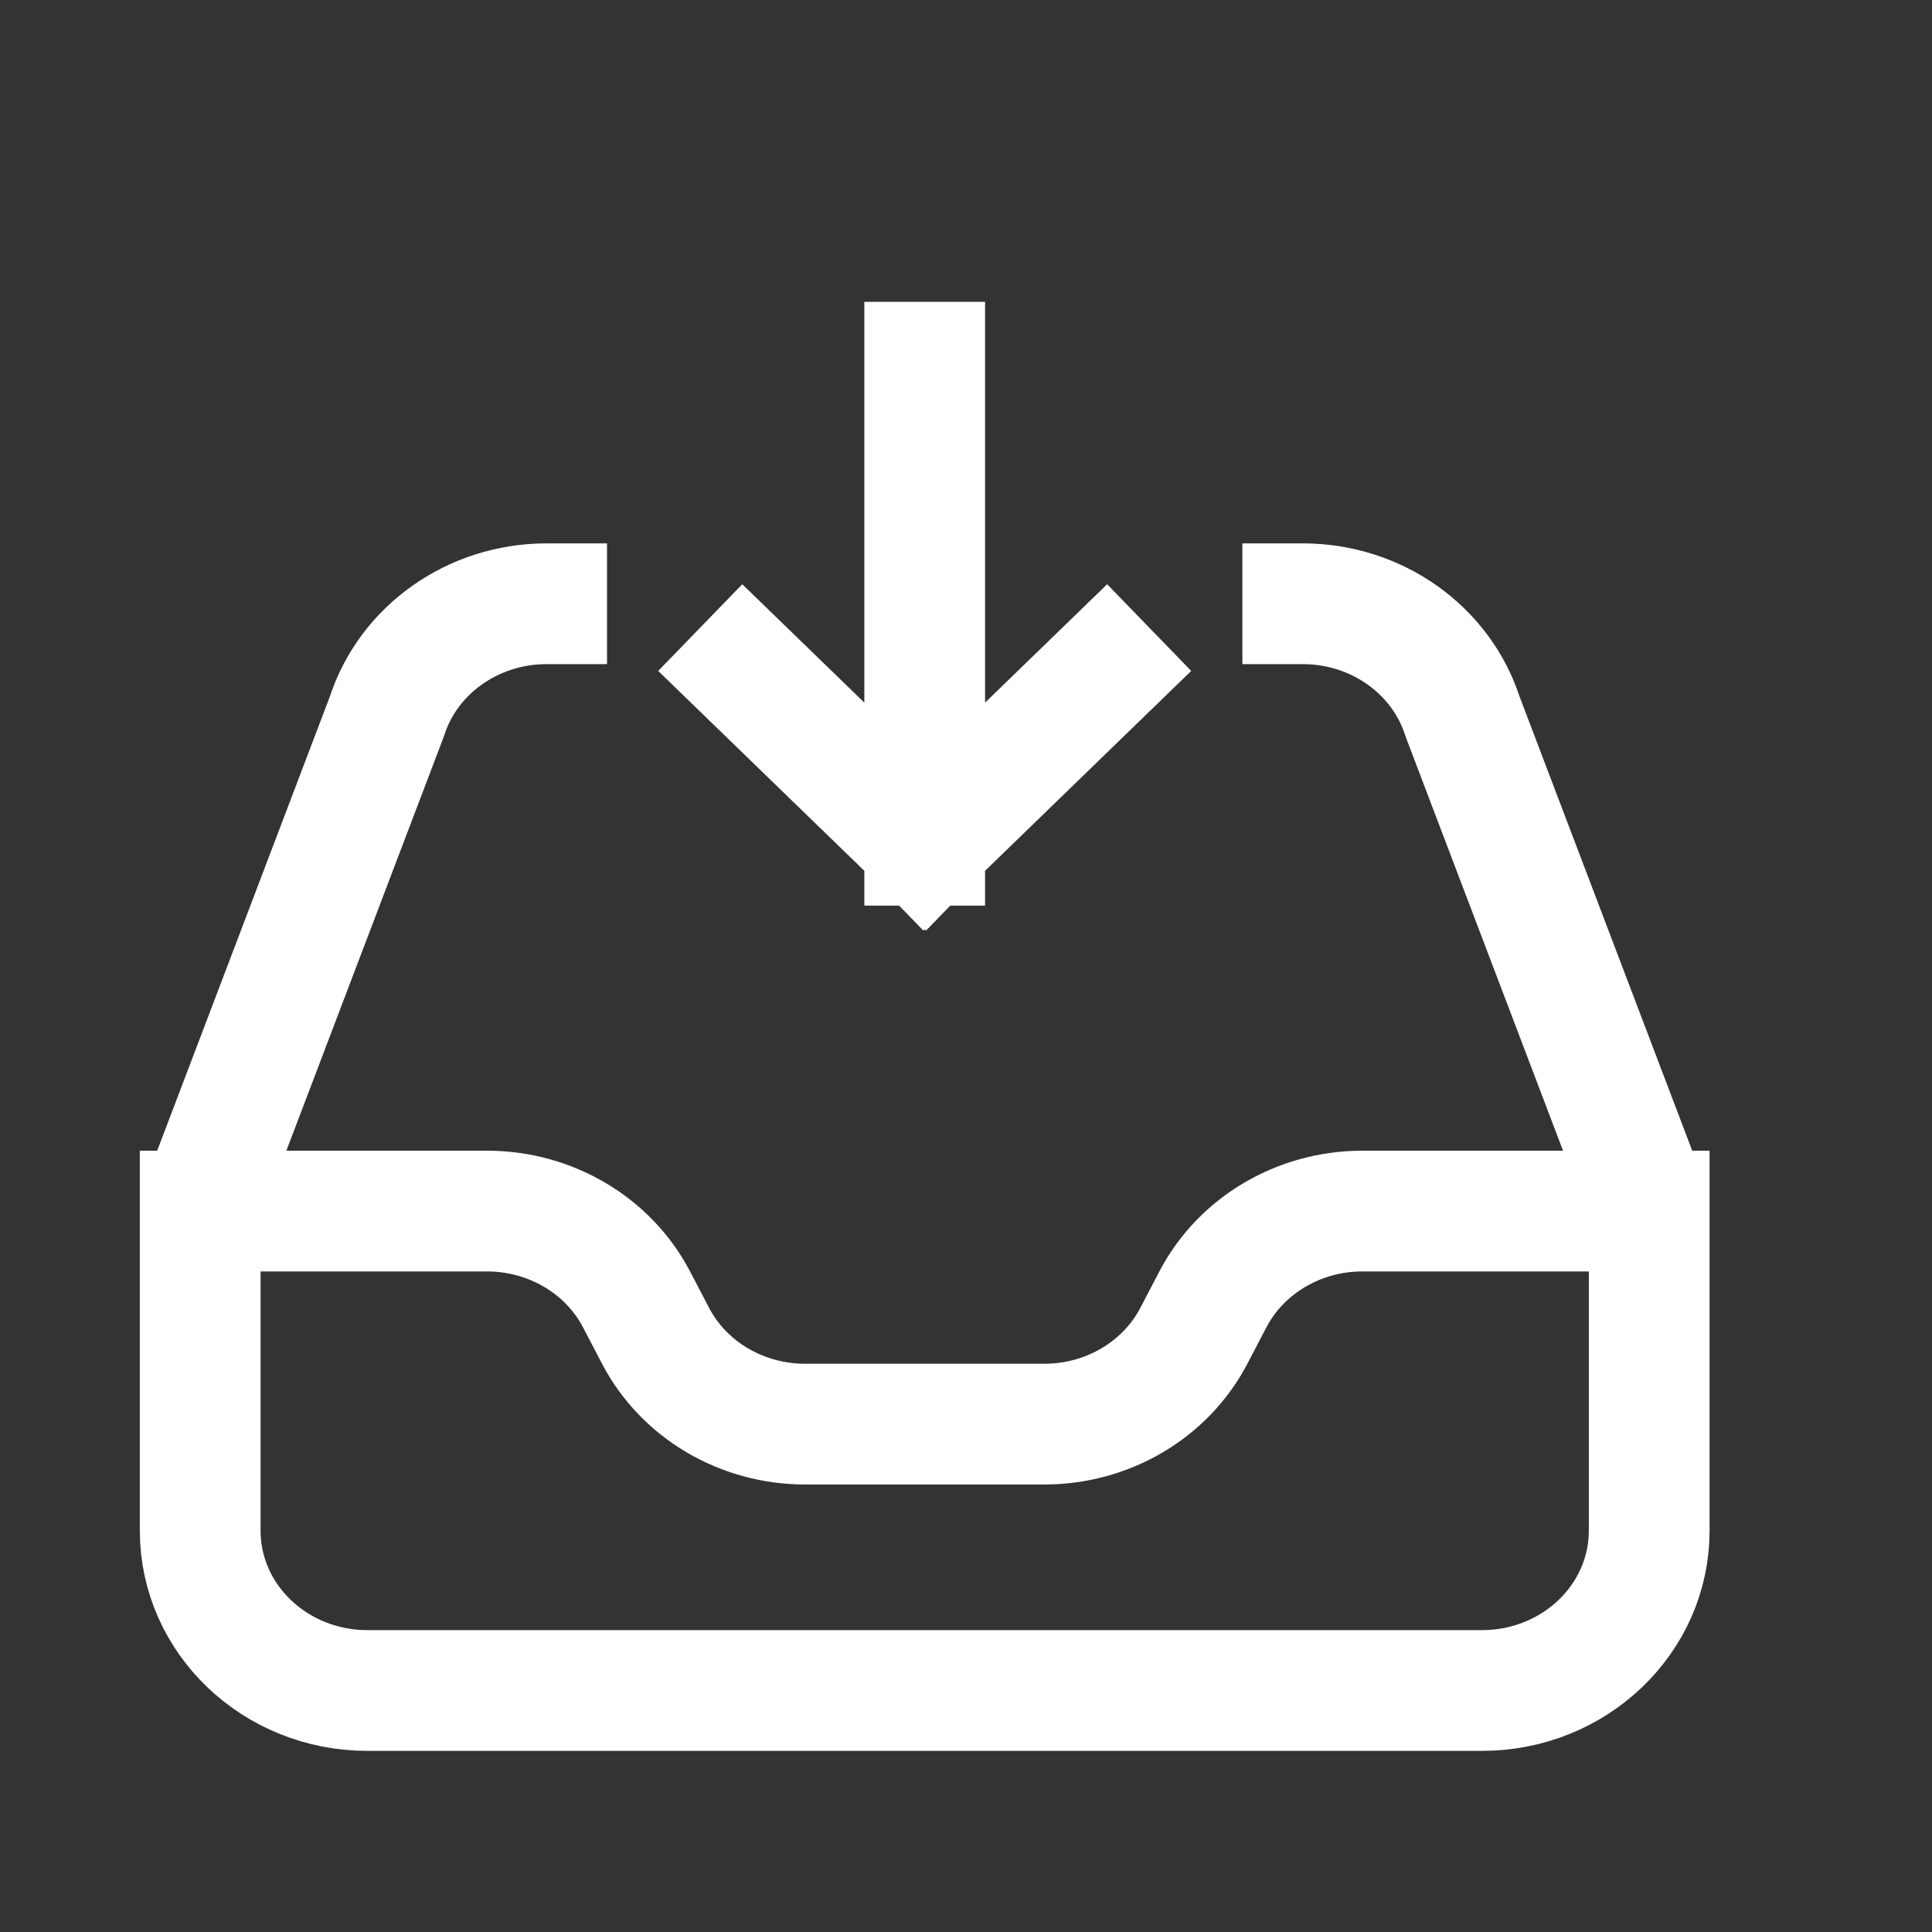
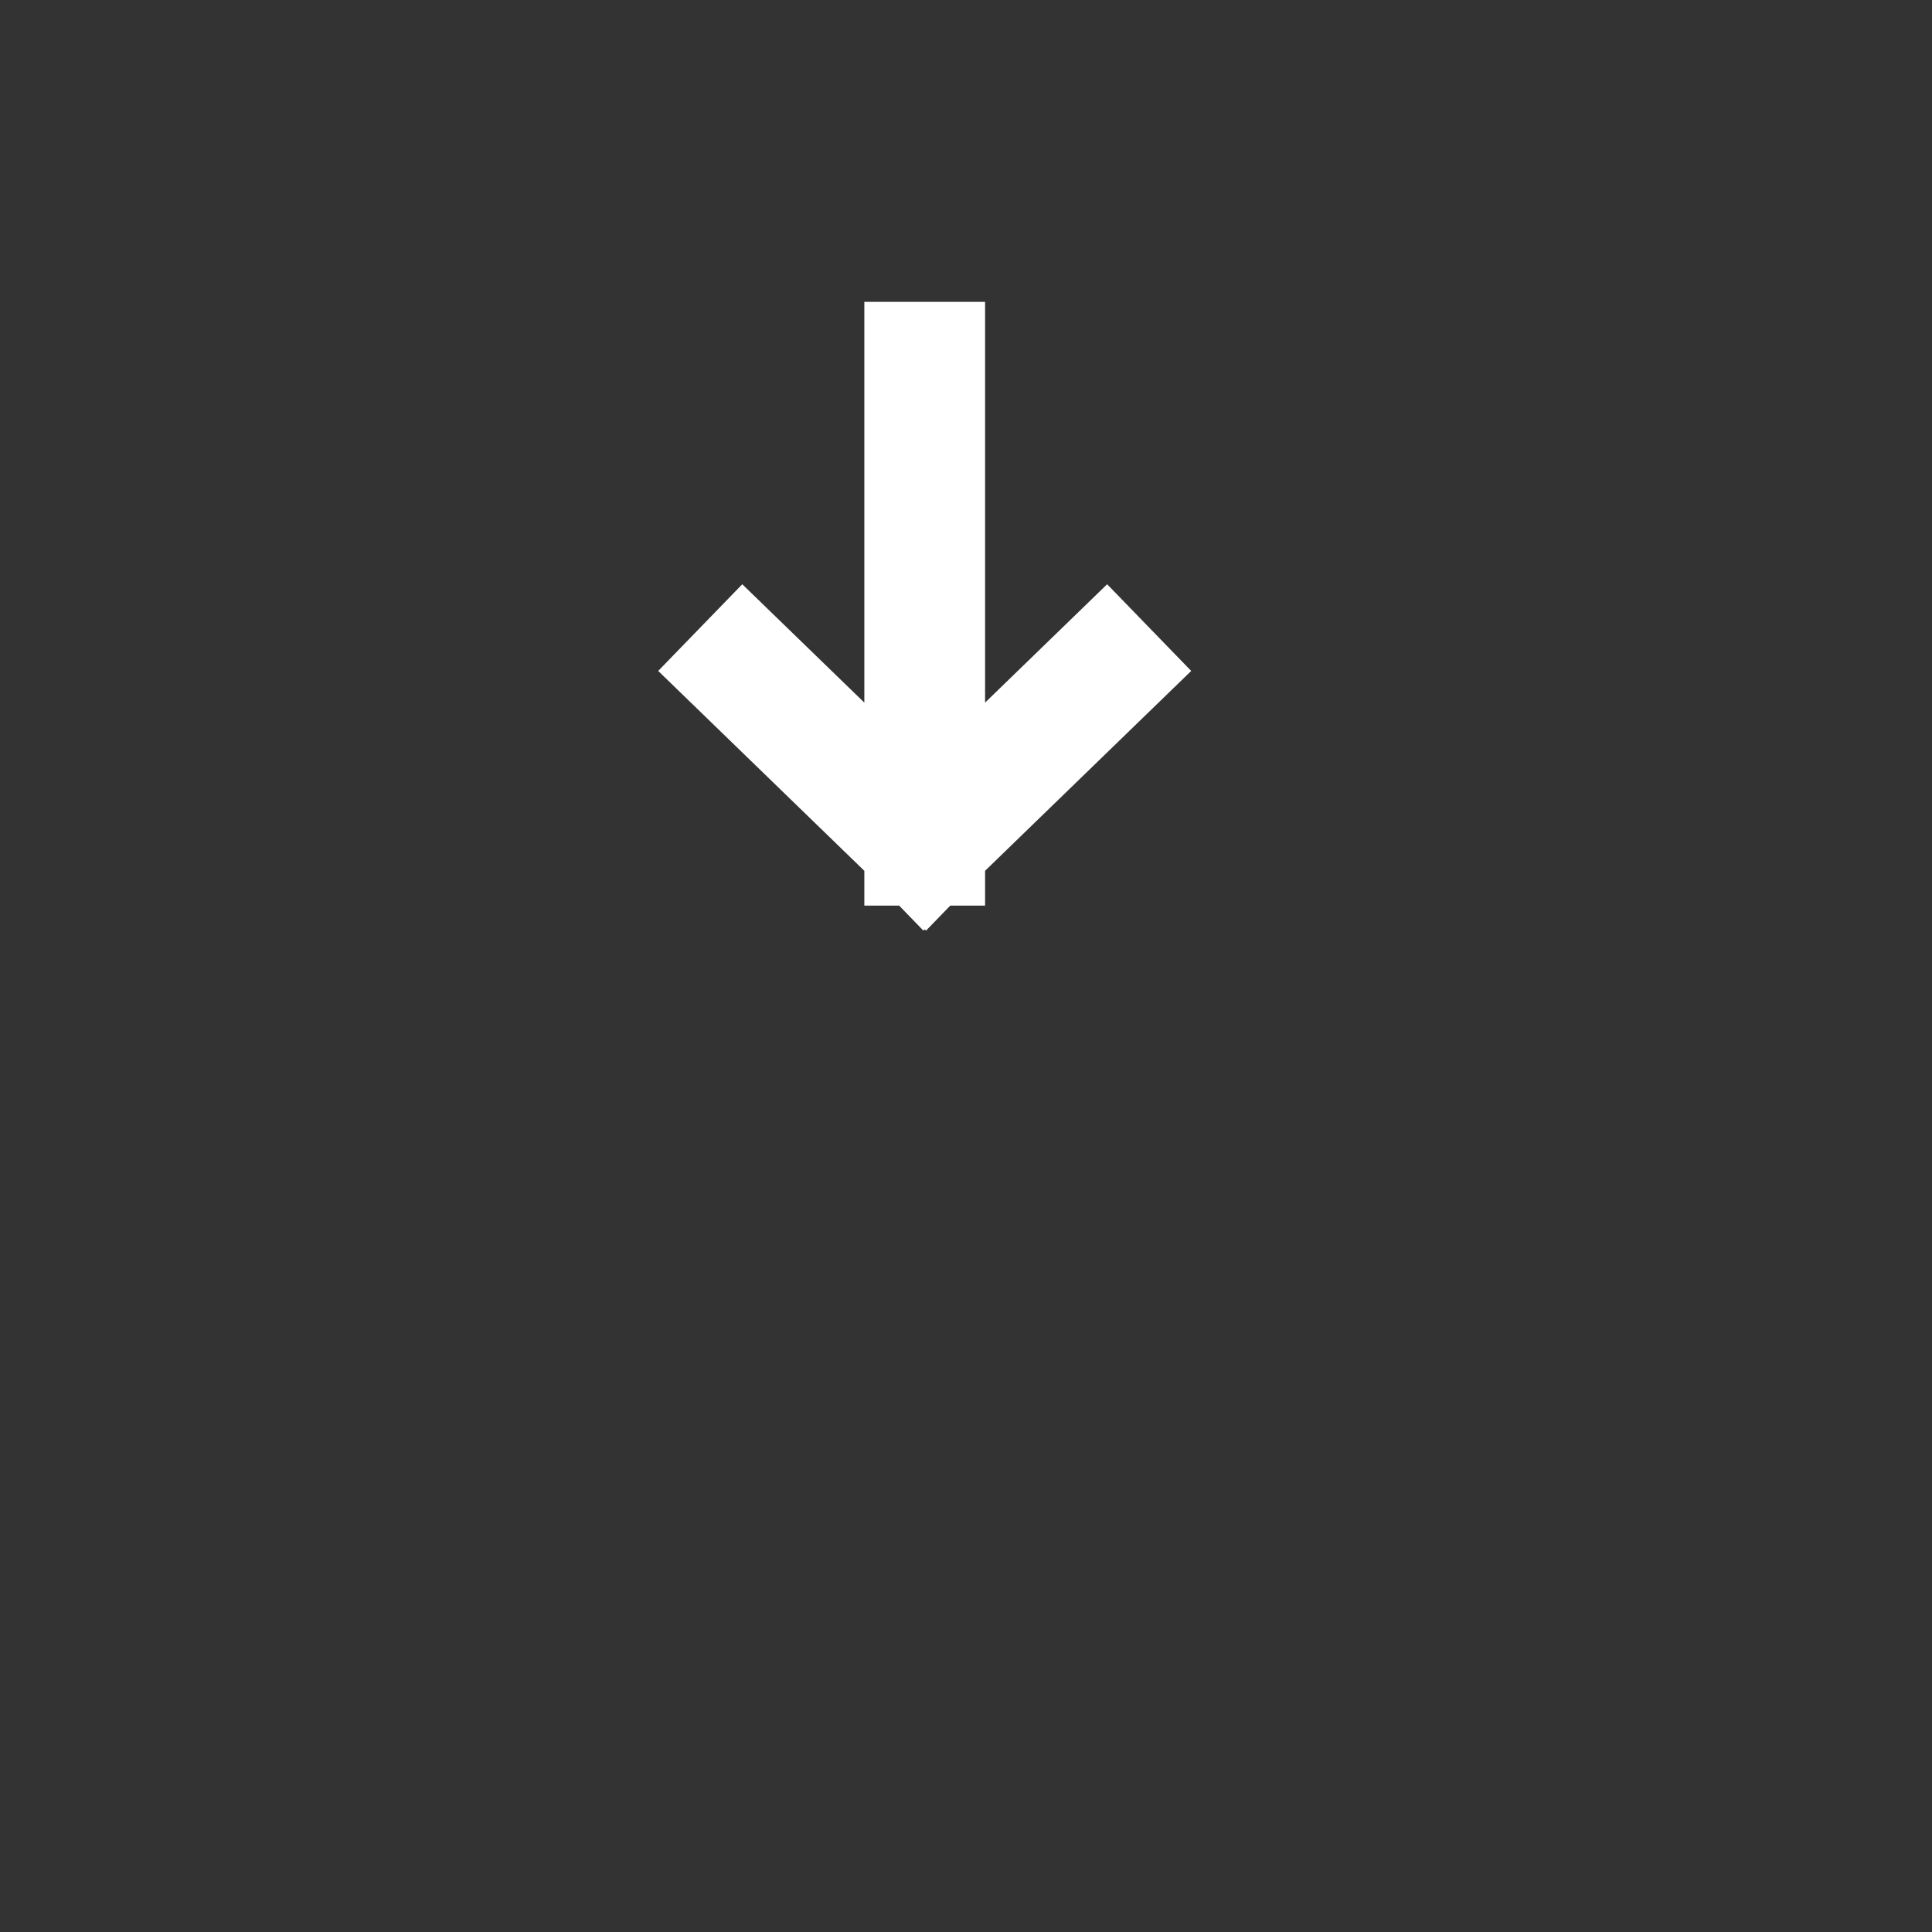
<svg xmlns="http://www.w3.org/2000/svg" width="32" height="32" viewBox="0 0 32 32" fill="none">
  <rect x="0" y="0" width="32" height="32" fill="#333333" stroke="none" />
-   <path d="M9.054 10C7.838 10 6.764 10.758 6.407 11.869L3.438 19.678C3.357 19.931 3.316 20.193 3.316 20.457V25.353C3.316 26.815 4.556 28 6.085 28H24.547C26.076 28 27.316 26.815 27.316 25.353V20.457C27.316 20.193 27.275 19.931 27.194 19.678L24.225 11.869C23.868 10.758 22.794 10 21.578 10M3.316 20.059H8.066C9.115 20.059 10.074 20.625 10.543 21.522L10.858 22.125C11.327 23.022 12.286 23.588 13.335 23.588H17.297C18.346 23.588 19.305 23.022 19.774 22.125L20.089 21.522C20.558 20.625 21.517 20.059 22.566 20.059H27.316" stroke="white" stroke-width="2" stroke-linecap="square" stroke-linejoin="round" />
  <path d="M15.316 6V14V6ZM15.316 14L12.316 11.091L15.316 14ZM15.316 14L18.316 11.091L15.316 14Z" fill="white" />
  <path d="M15.316 6V14M15.316 14L12.316 11.091M15.316 14L18.316 11.091" stroke="white" stroke-width="2" stroke-linecap="square" stroke-linejoin="round" />
</svg>